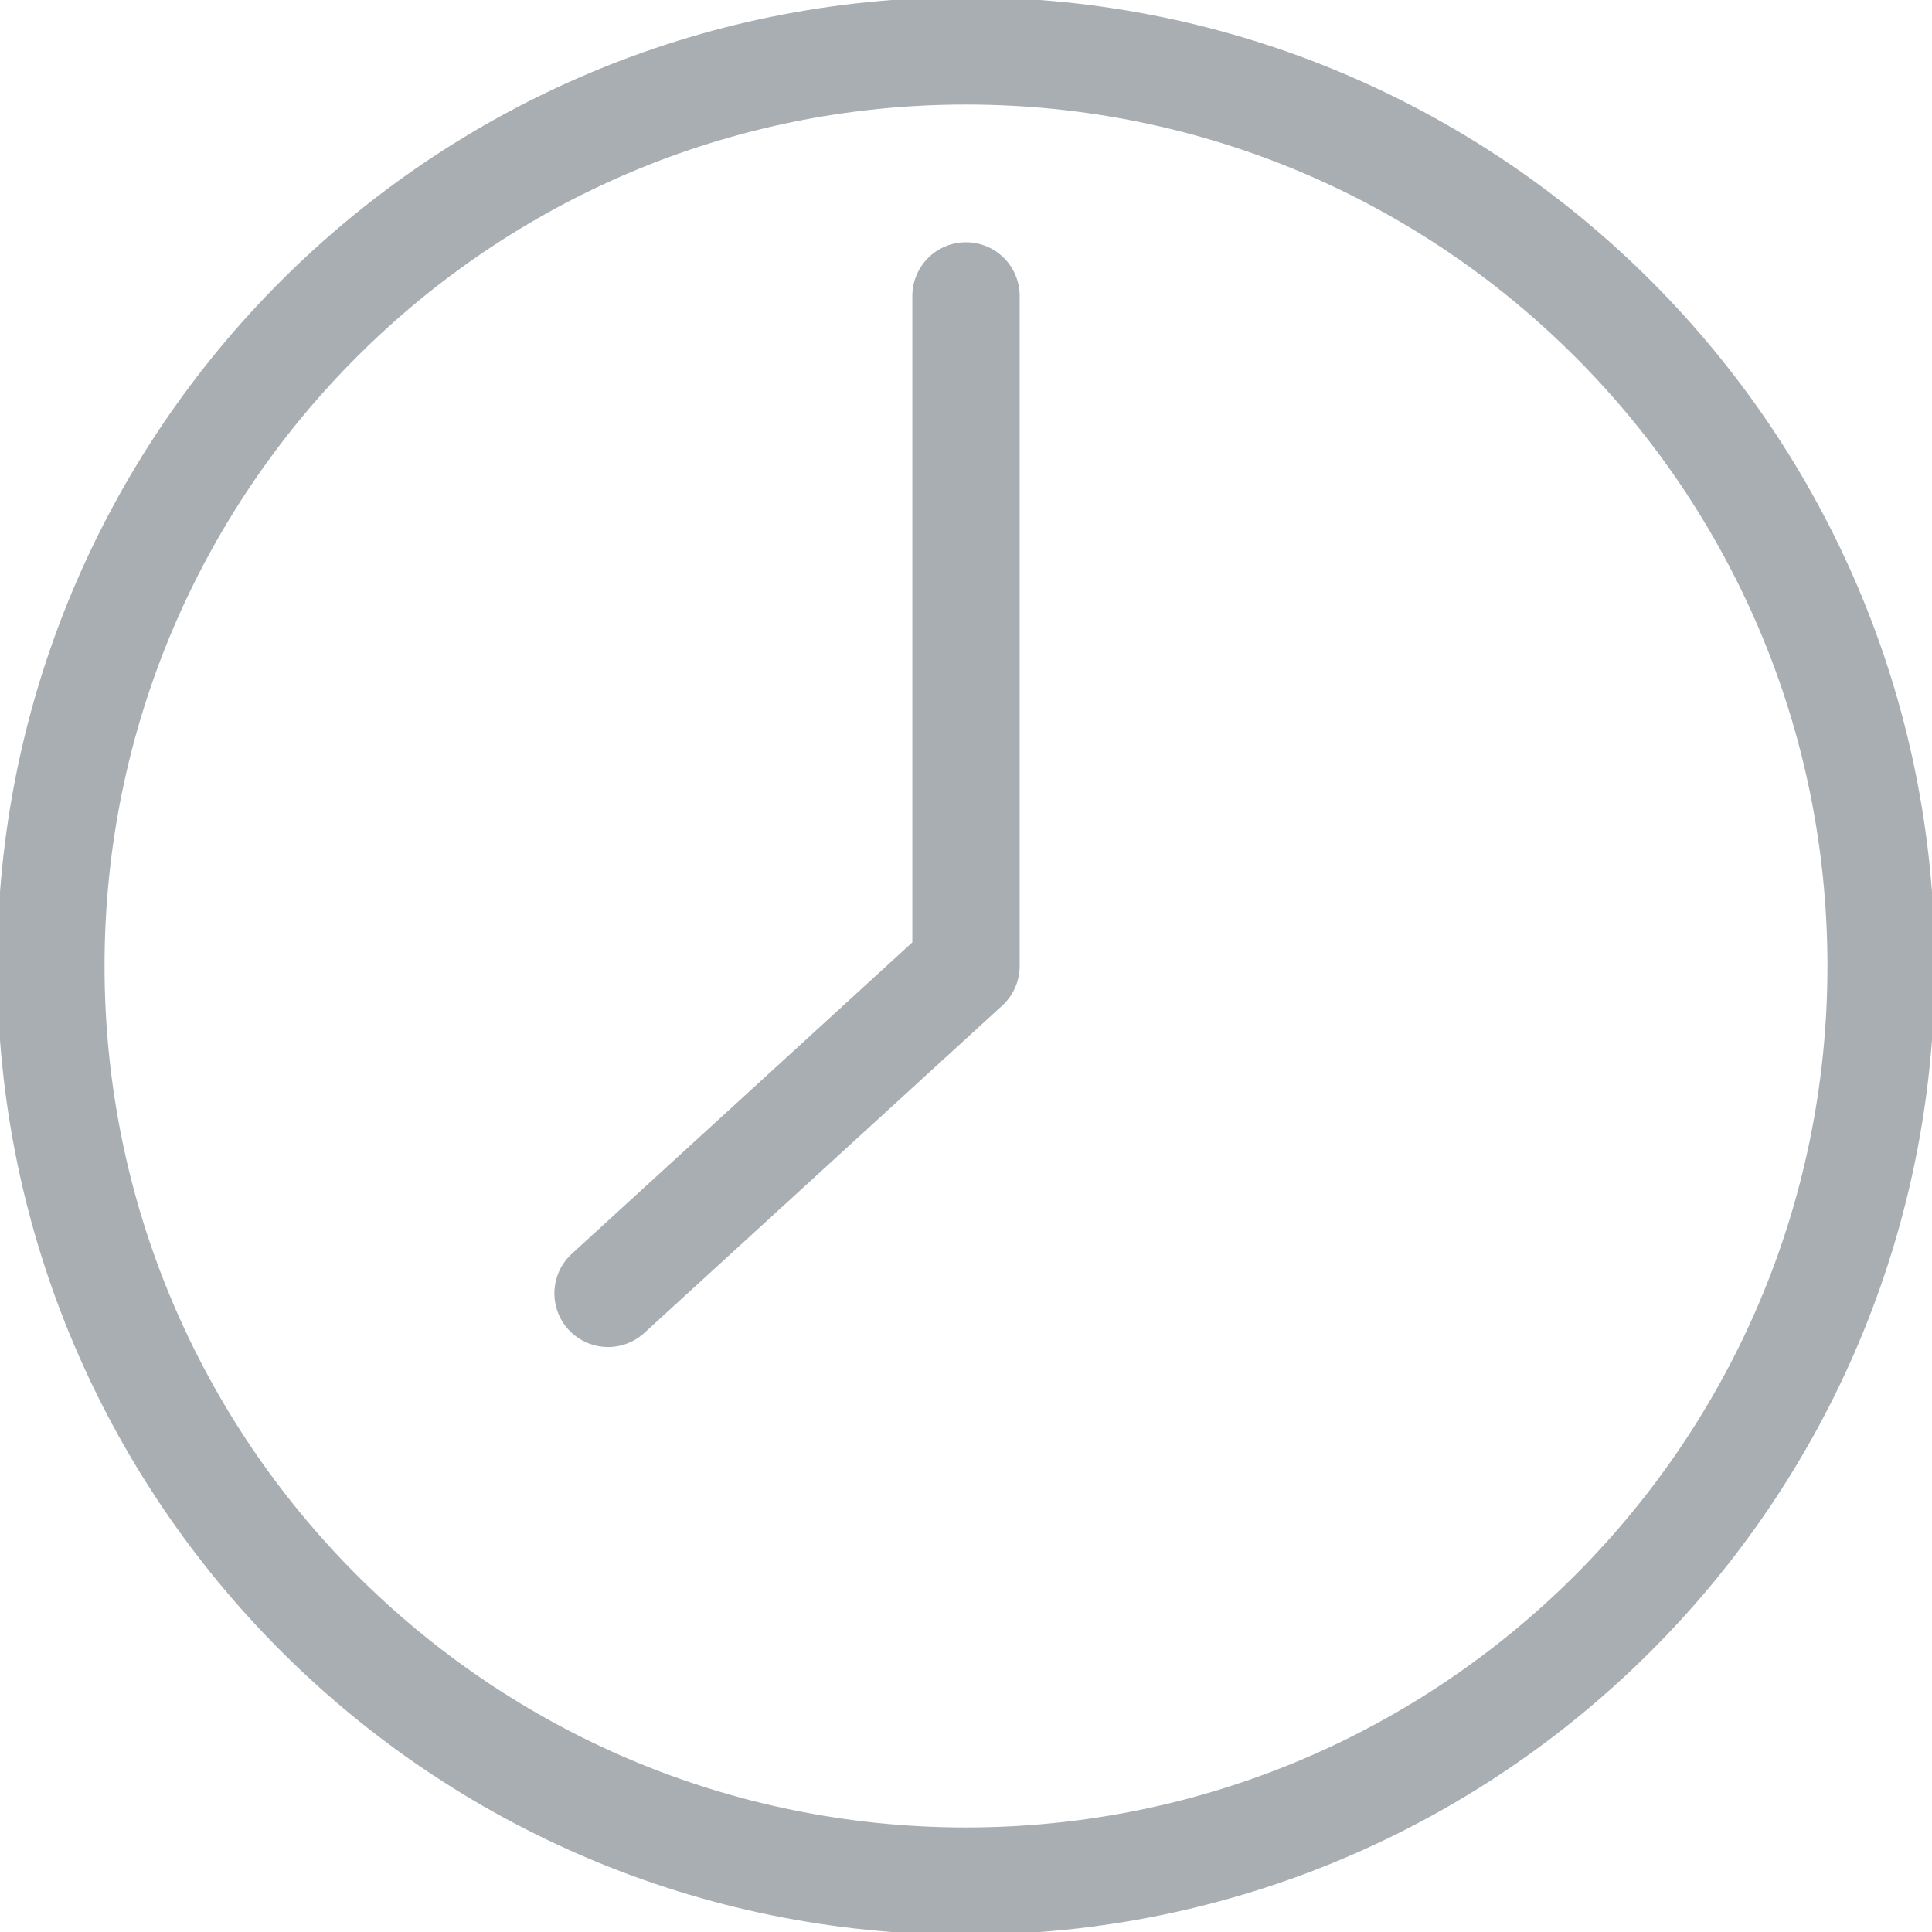
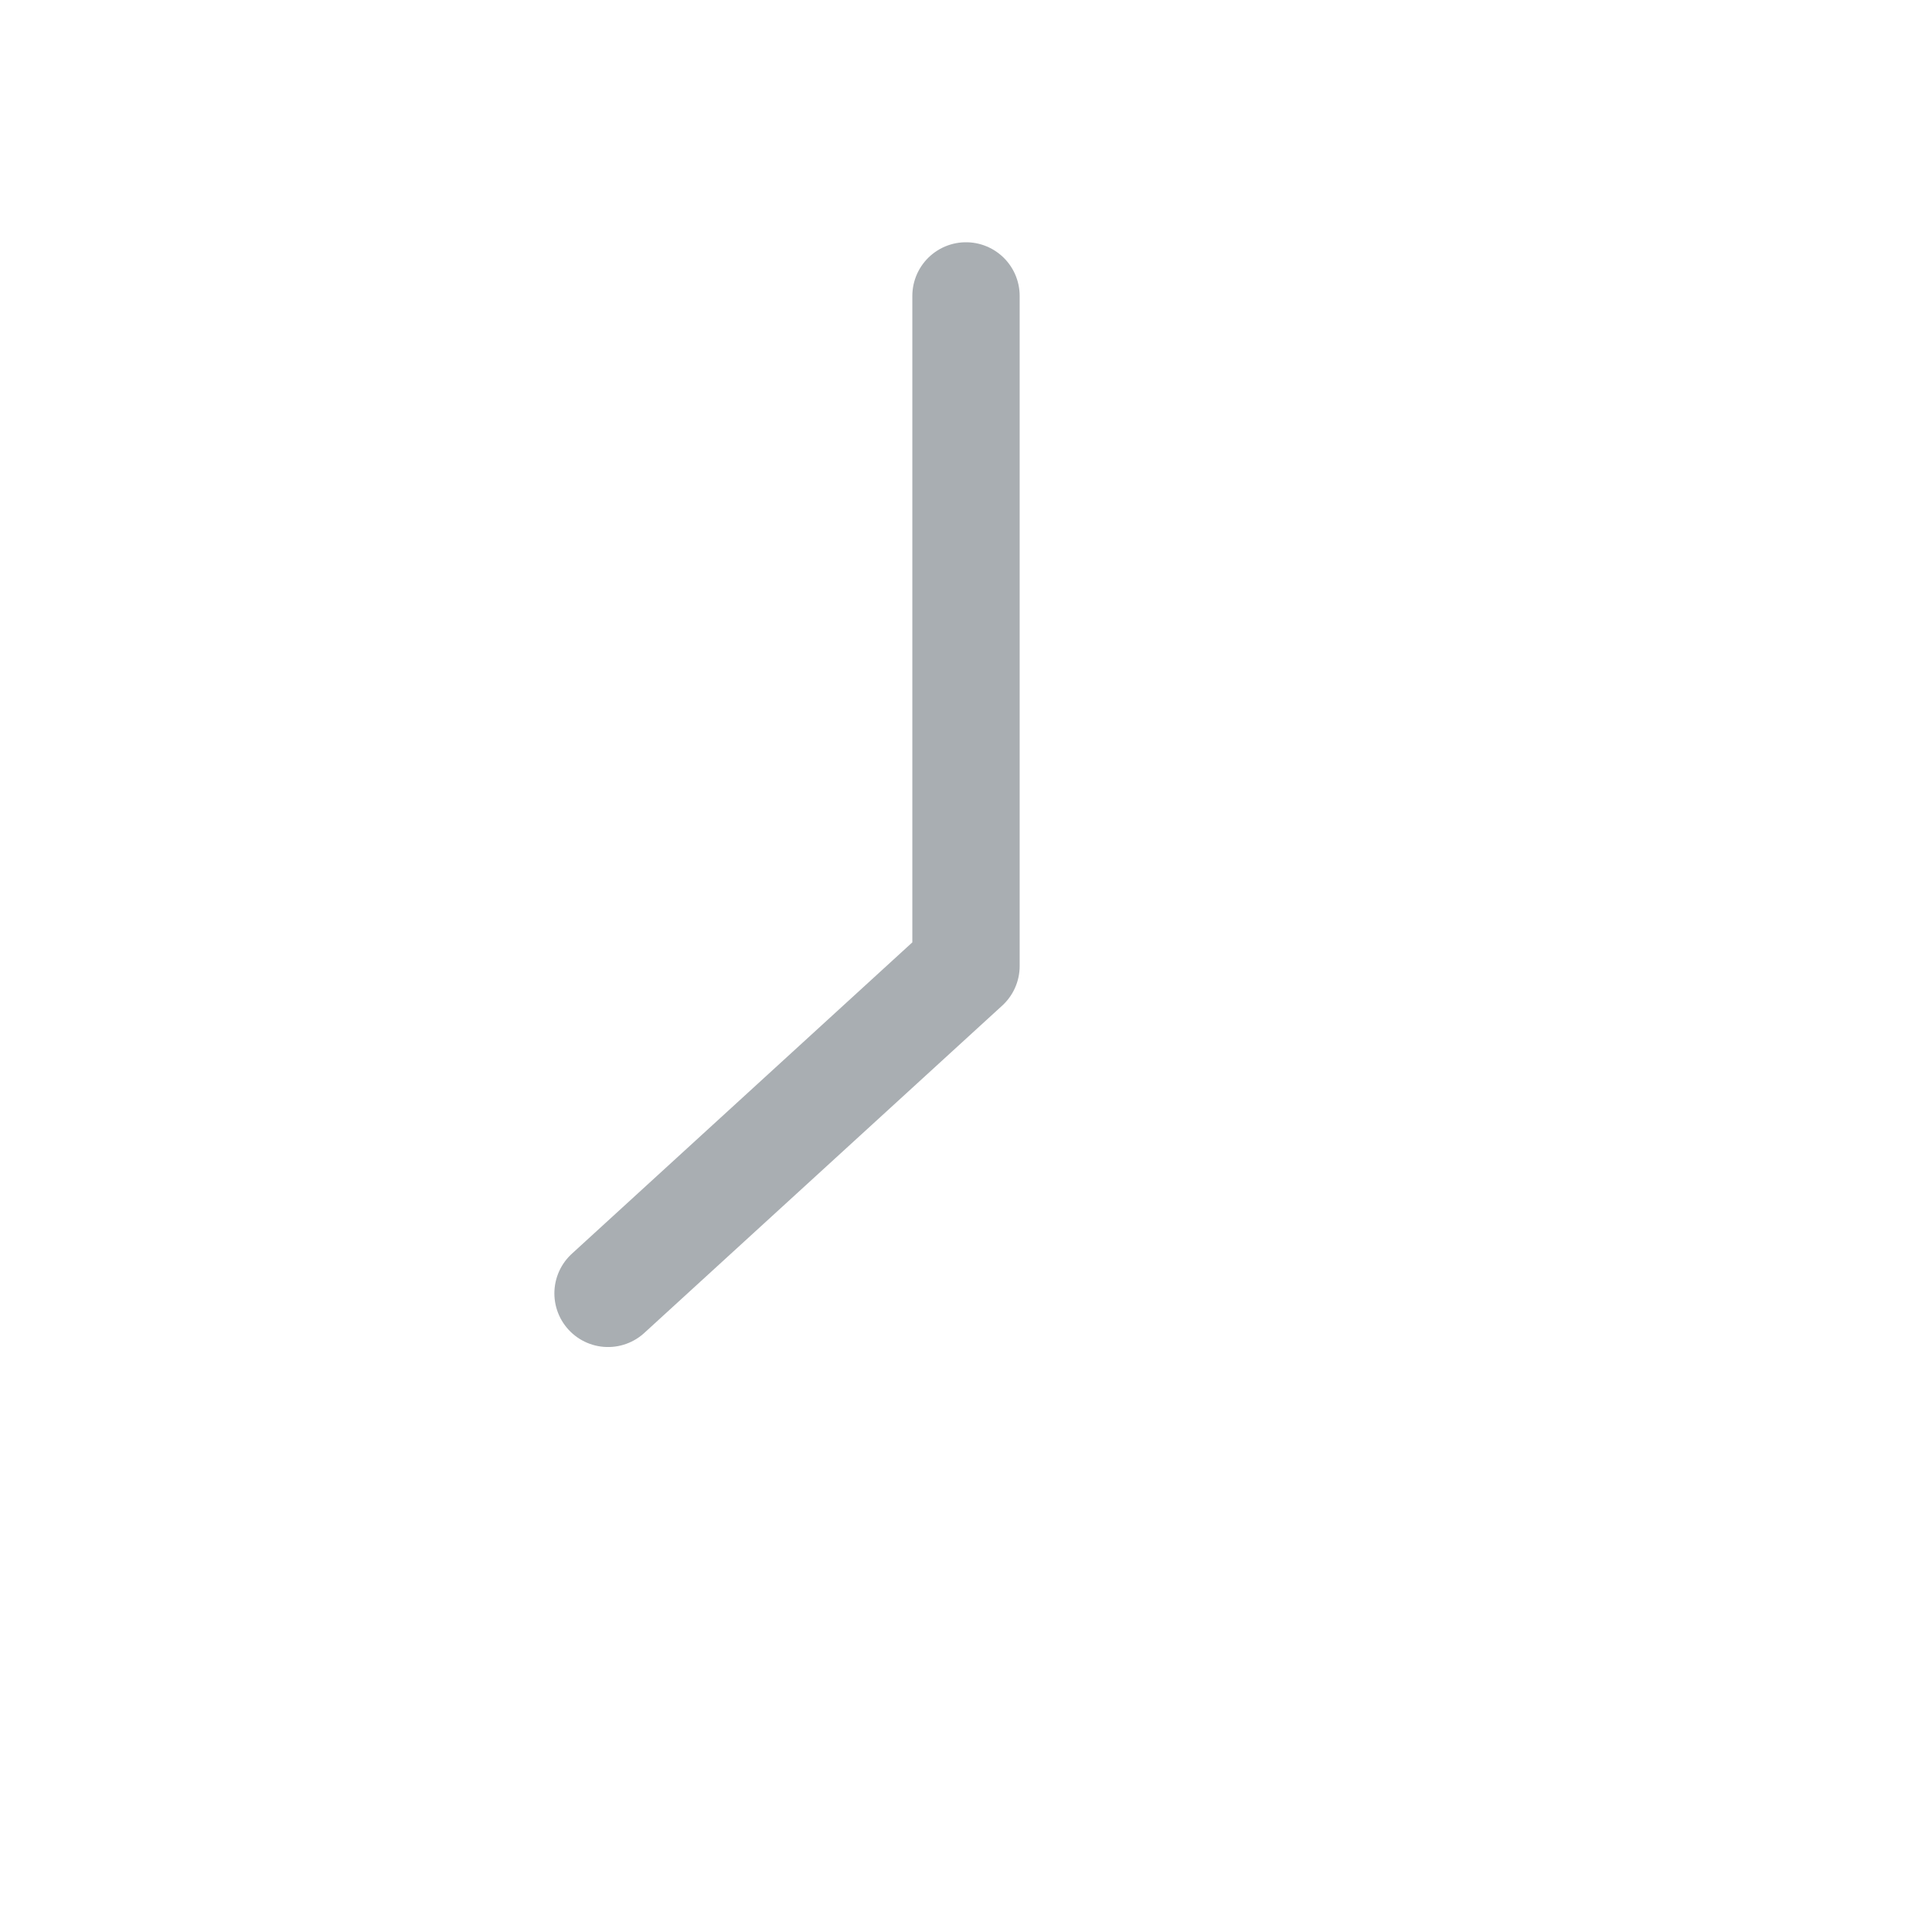
<svg xmlns="http://www.w3.org/2000/svg" width="18" height="18" viewBox="0 0 18 18" fill="none">
-   <path d="M9 17.526C13.709 17.526 17.526 13.709 17.526 9C17.526 4.291 13.709 0.474 9 0.474C4.291 0.474 0.474 4.291 0.474 9C0.474 13.709 4.291 17.526 9 17.526Z" stroke="#A9AEB2" stroke-linecap="round" stroke-linejoin="round" />
  <path d="M9 2.757V9L5.665 12.05" stroke="#A9AEB2" stroke-linecap="round" stroke-linejoin="round" />
</svg>